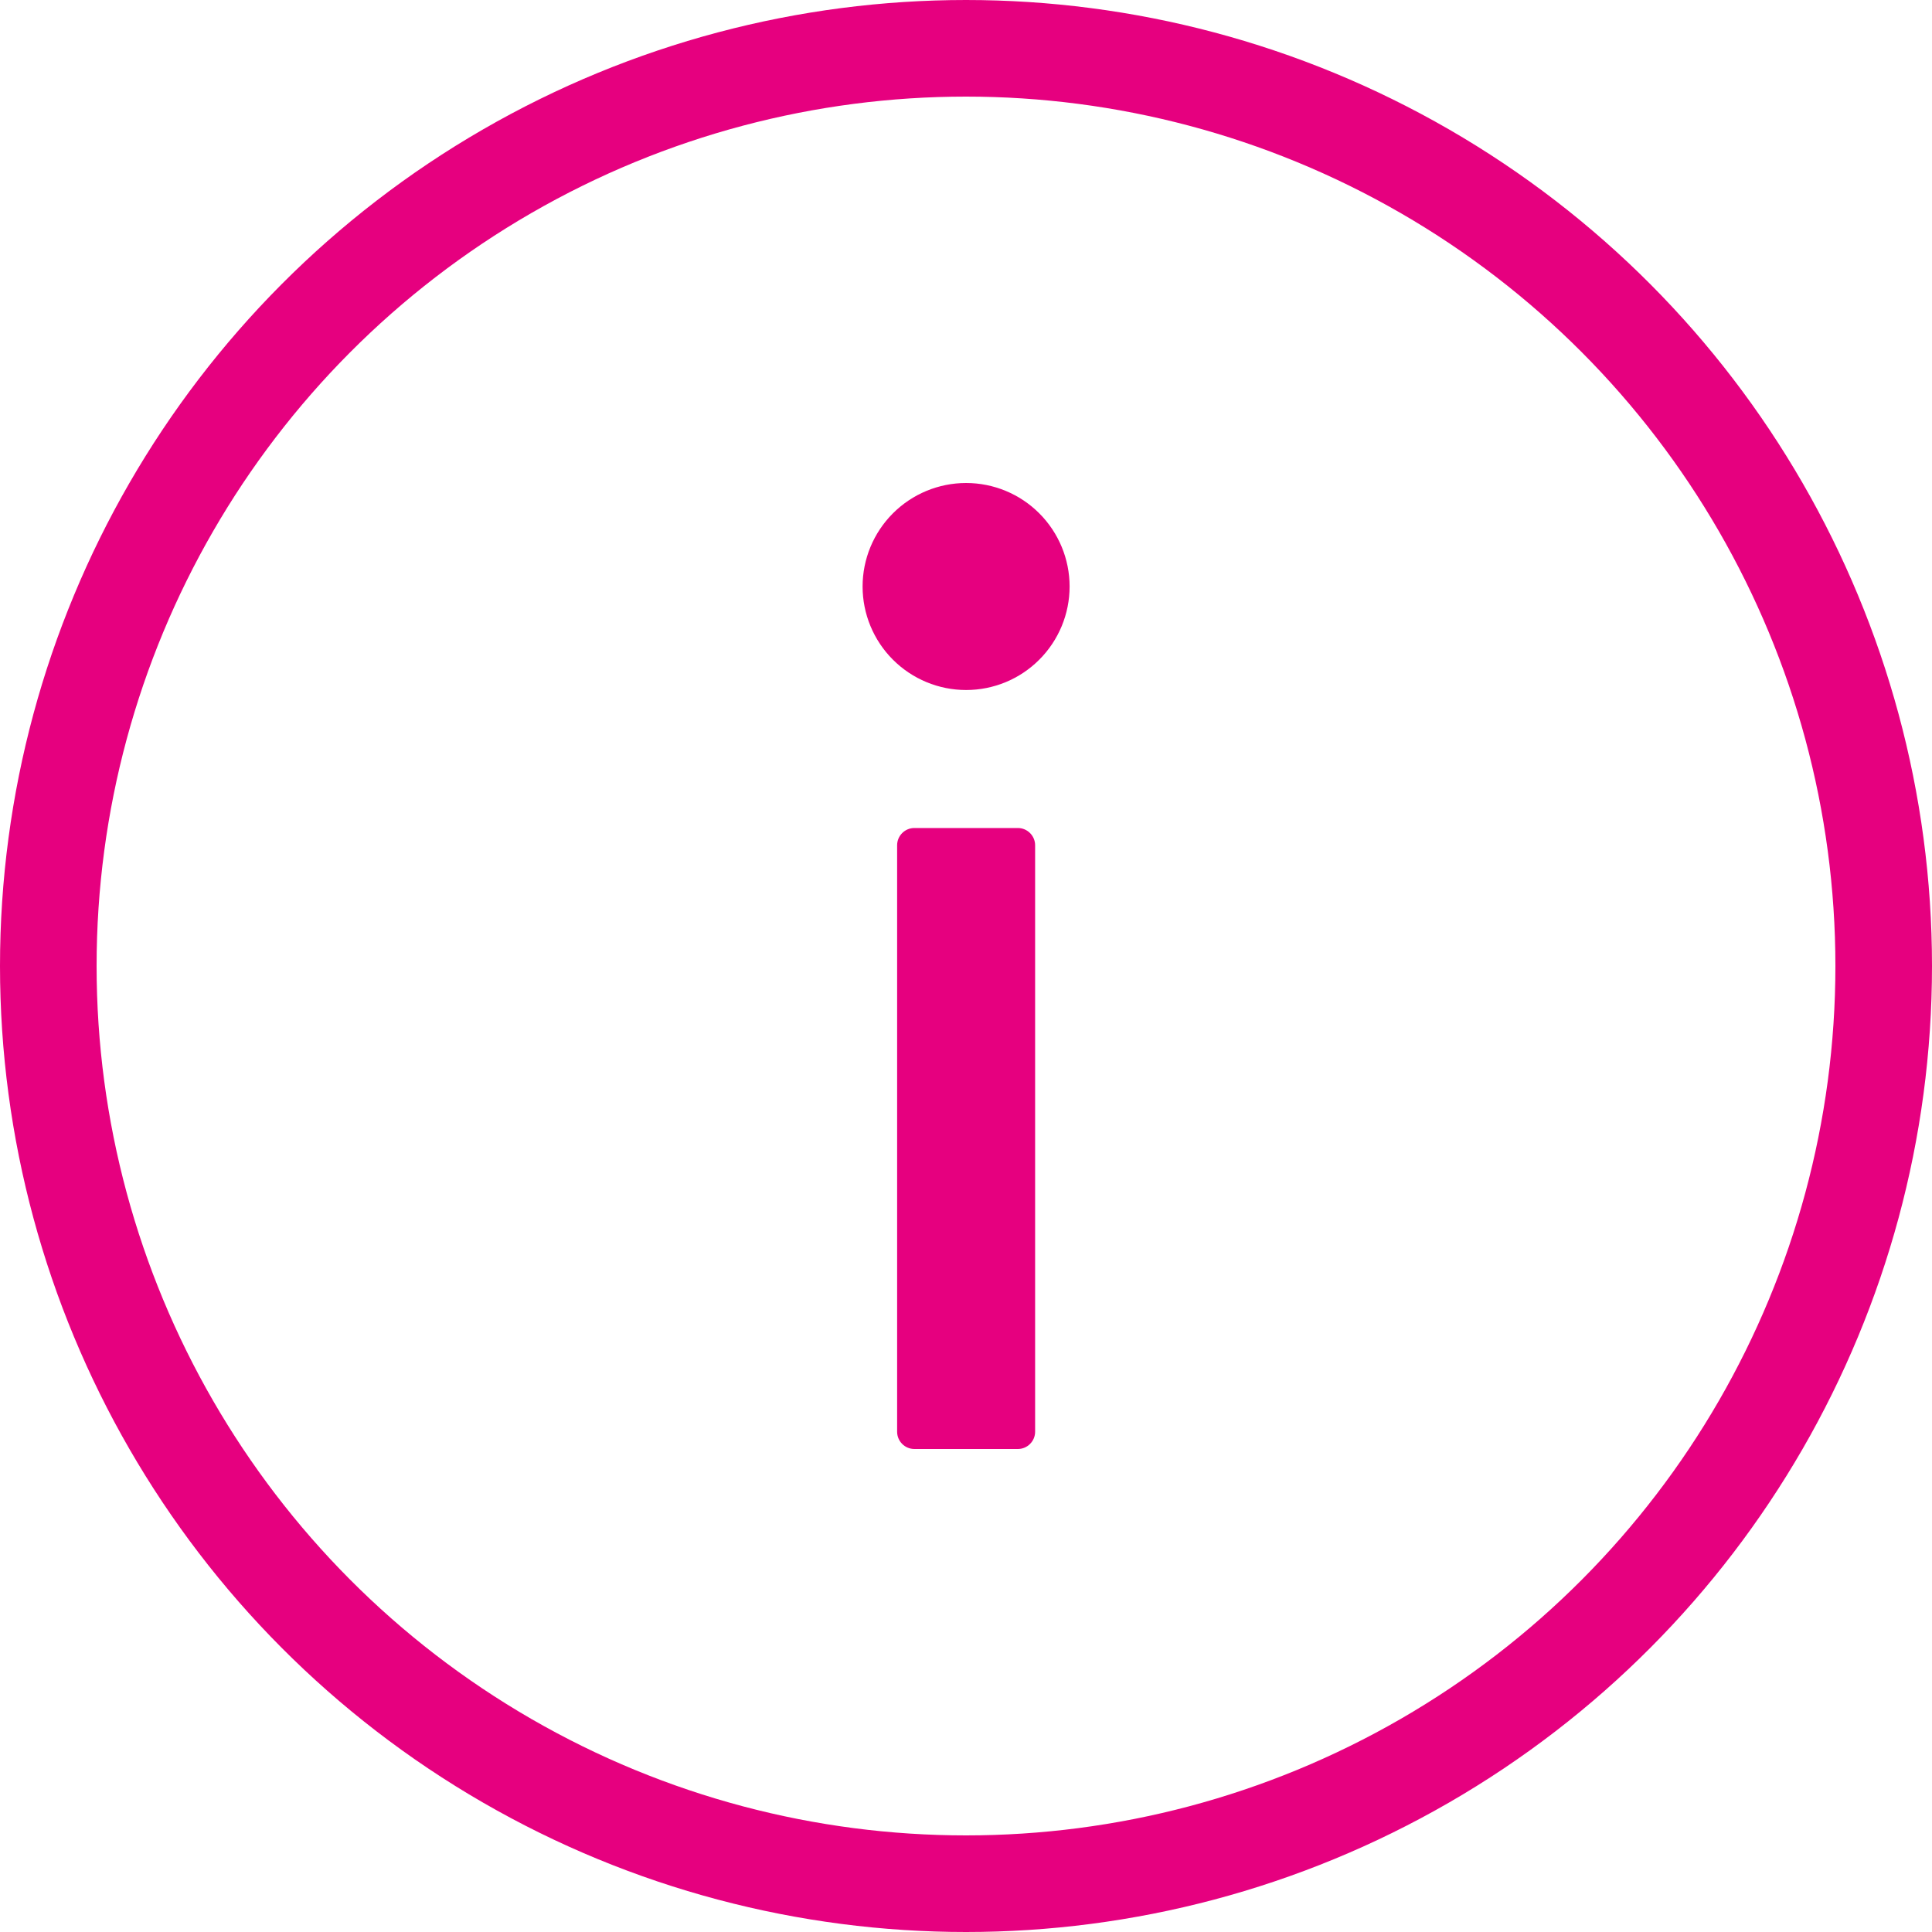
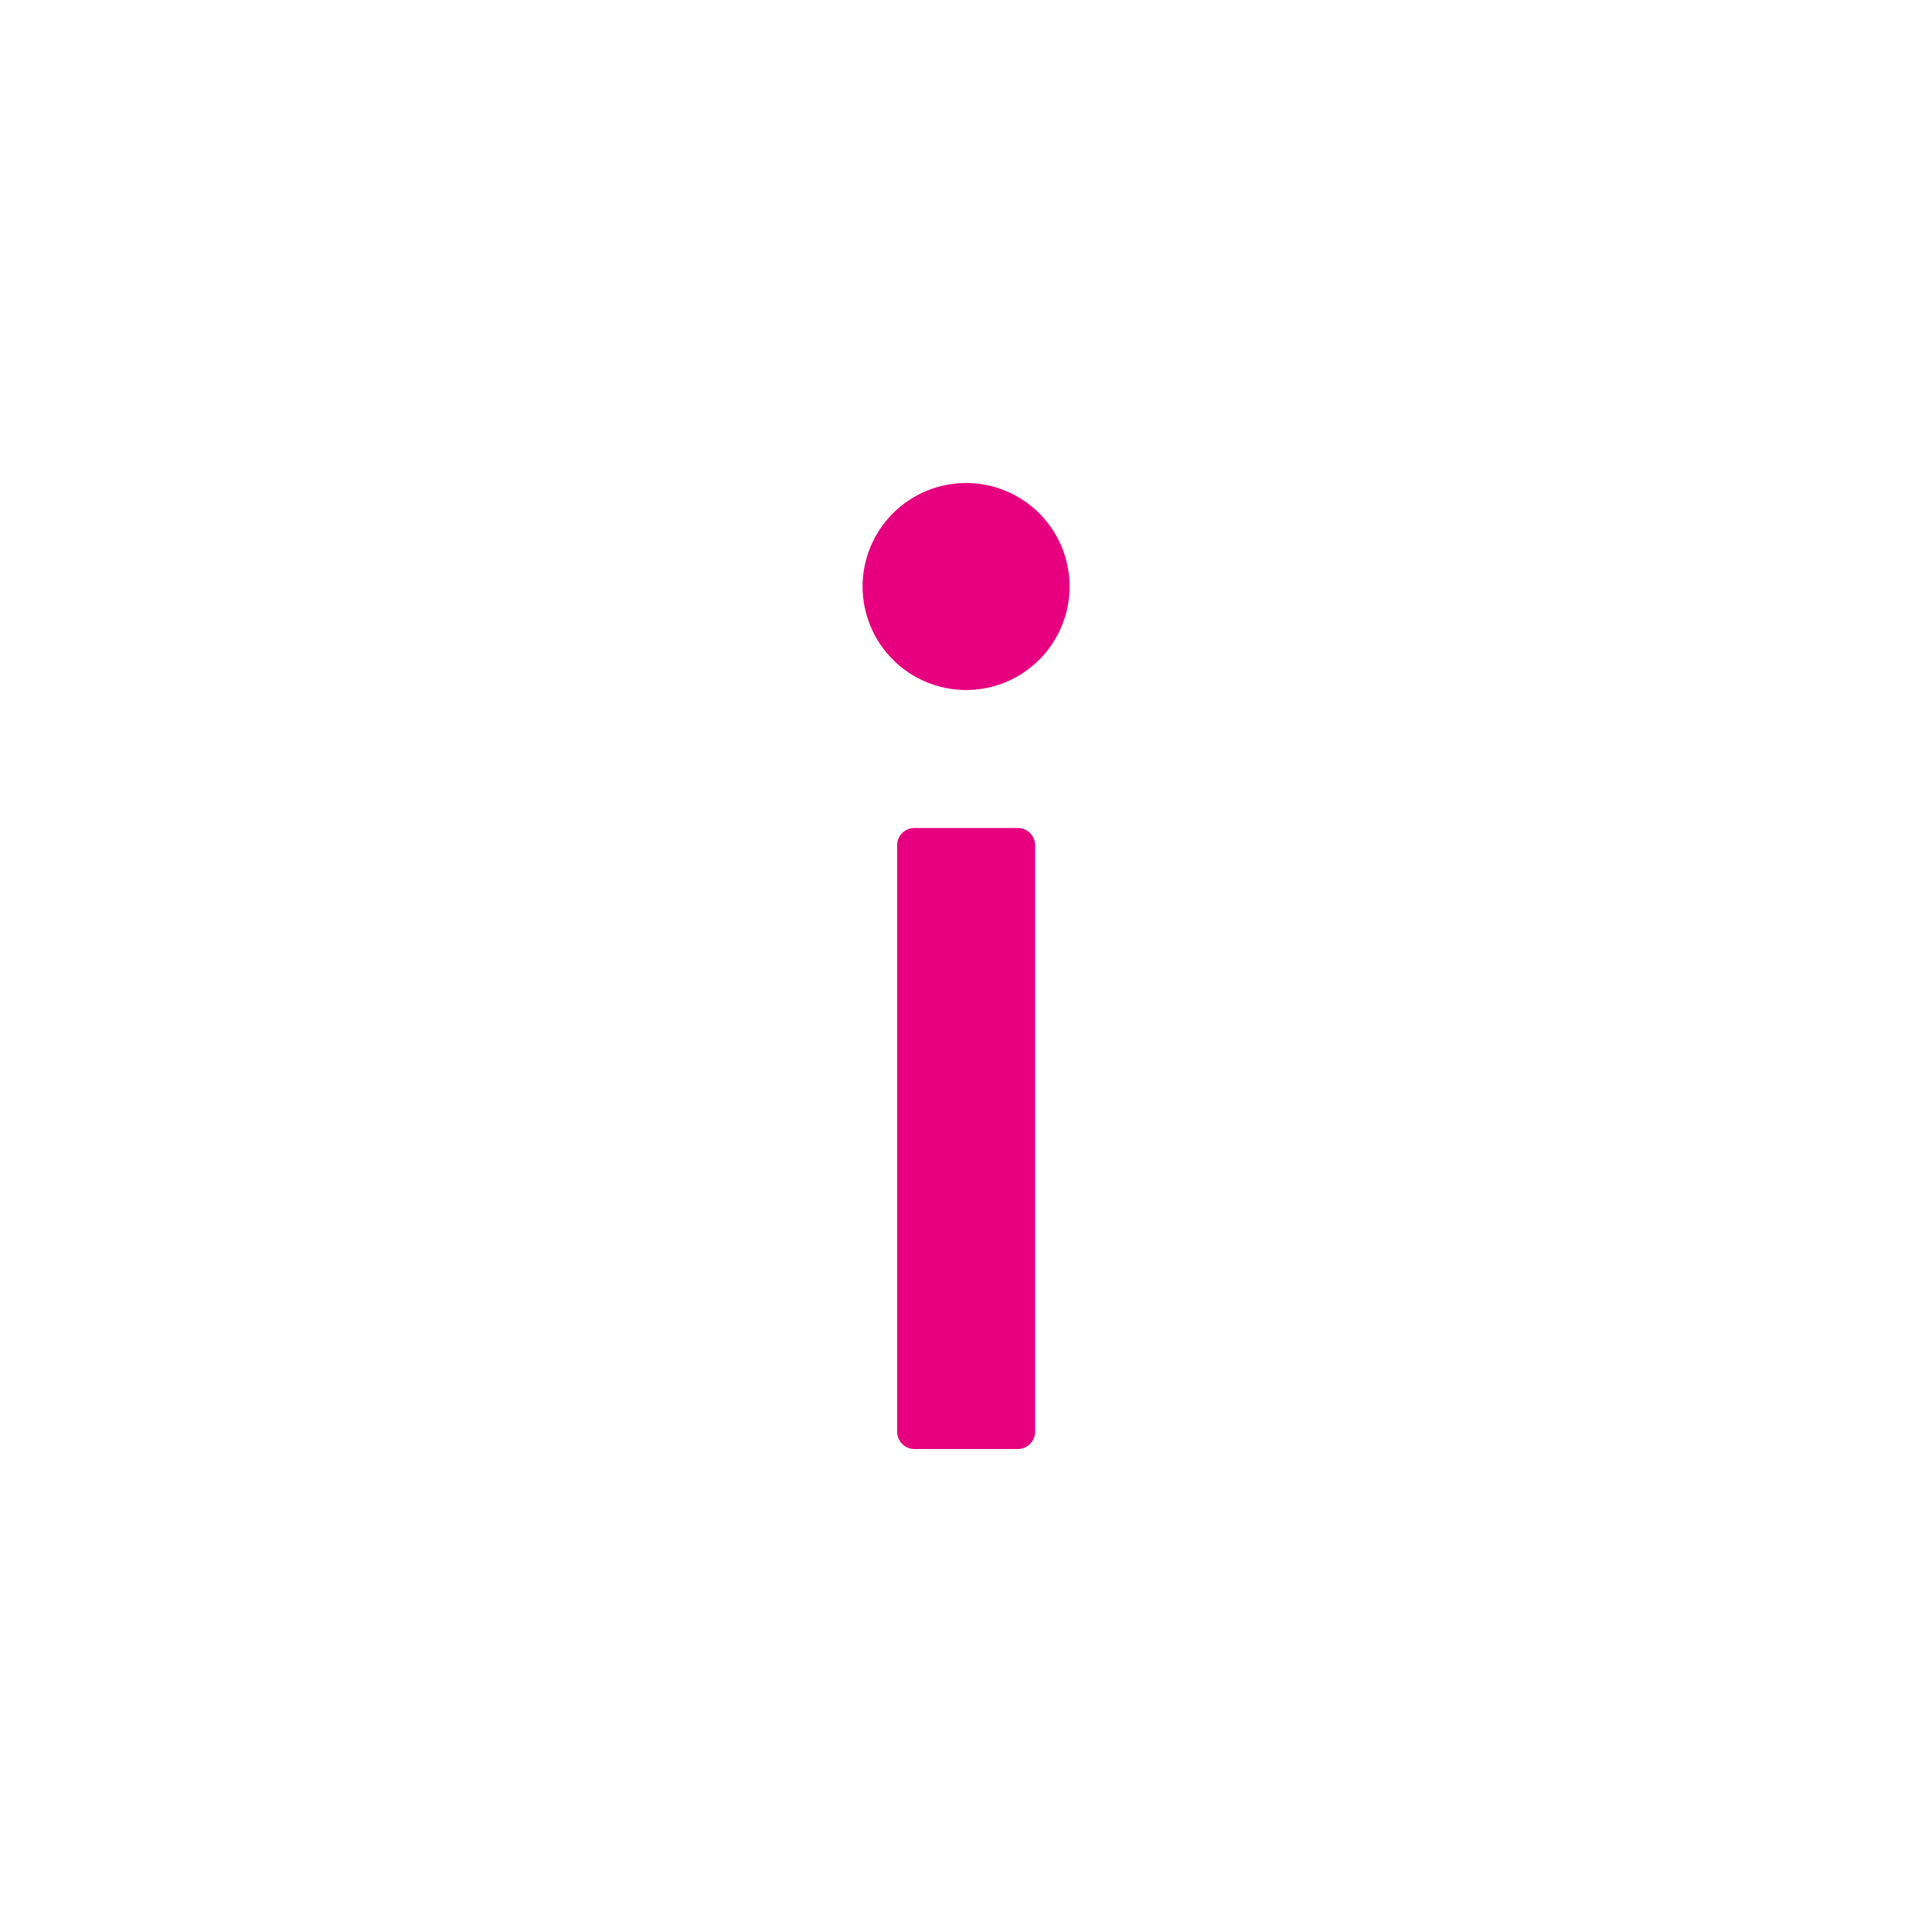
<svg xmlns="http://www.w3.org/2000/svg" width="40" height="40" viewBox="0 0 40 40" fill="none">
-   <circle cx="20" cy="20" r="19" stroke="#E6007F" stroke-width="2" />
  <path d="M17.859 12.143C17.859 12.711 18.085 13.256 18.487 13.658C18.889 14.06 19.434 14.286 20.002 14.286C20.571 14.286 21.116 14.06 21.517 13.658C21.919 13.256 22.145 12.711 22.145 12.143C22.145 11.575 21.919 11.03 21.517 10.628C21.116 10.226 20.571 10 20.002 10C19.434 10 18.889 10.226 18.487 10.628C18.085 11.03 17.859 11.575 17.859 12.143ZM21.074 17.143H18.931C18.734 17.143 18.574 17.304 18.574 17.5V29.643C18.574 29.839 18.734 30 18.931 30H21.074C21.27 30 21.431 29.839 21.431 29.643V17.5C21.431 17.304 21.27 17.143 21.074 17.143Z" fill="#E6007F" />
</svg>